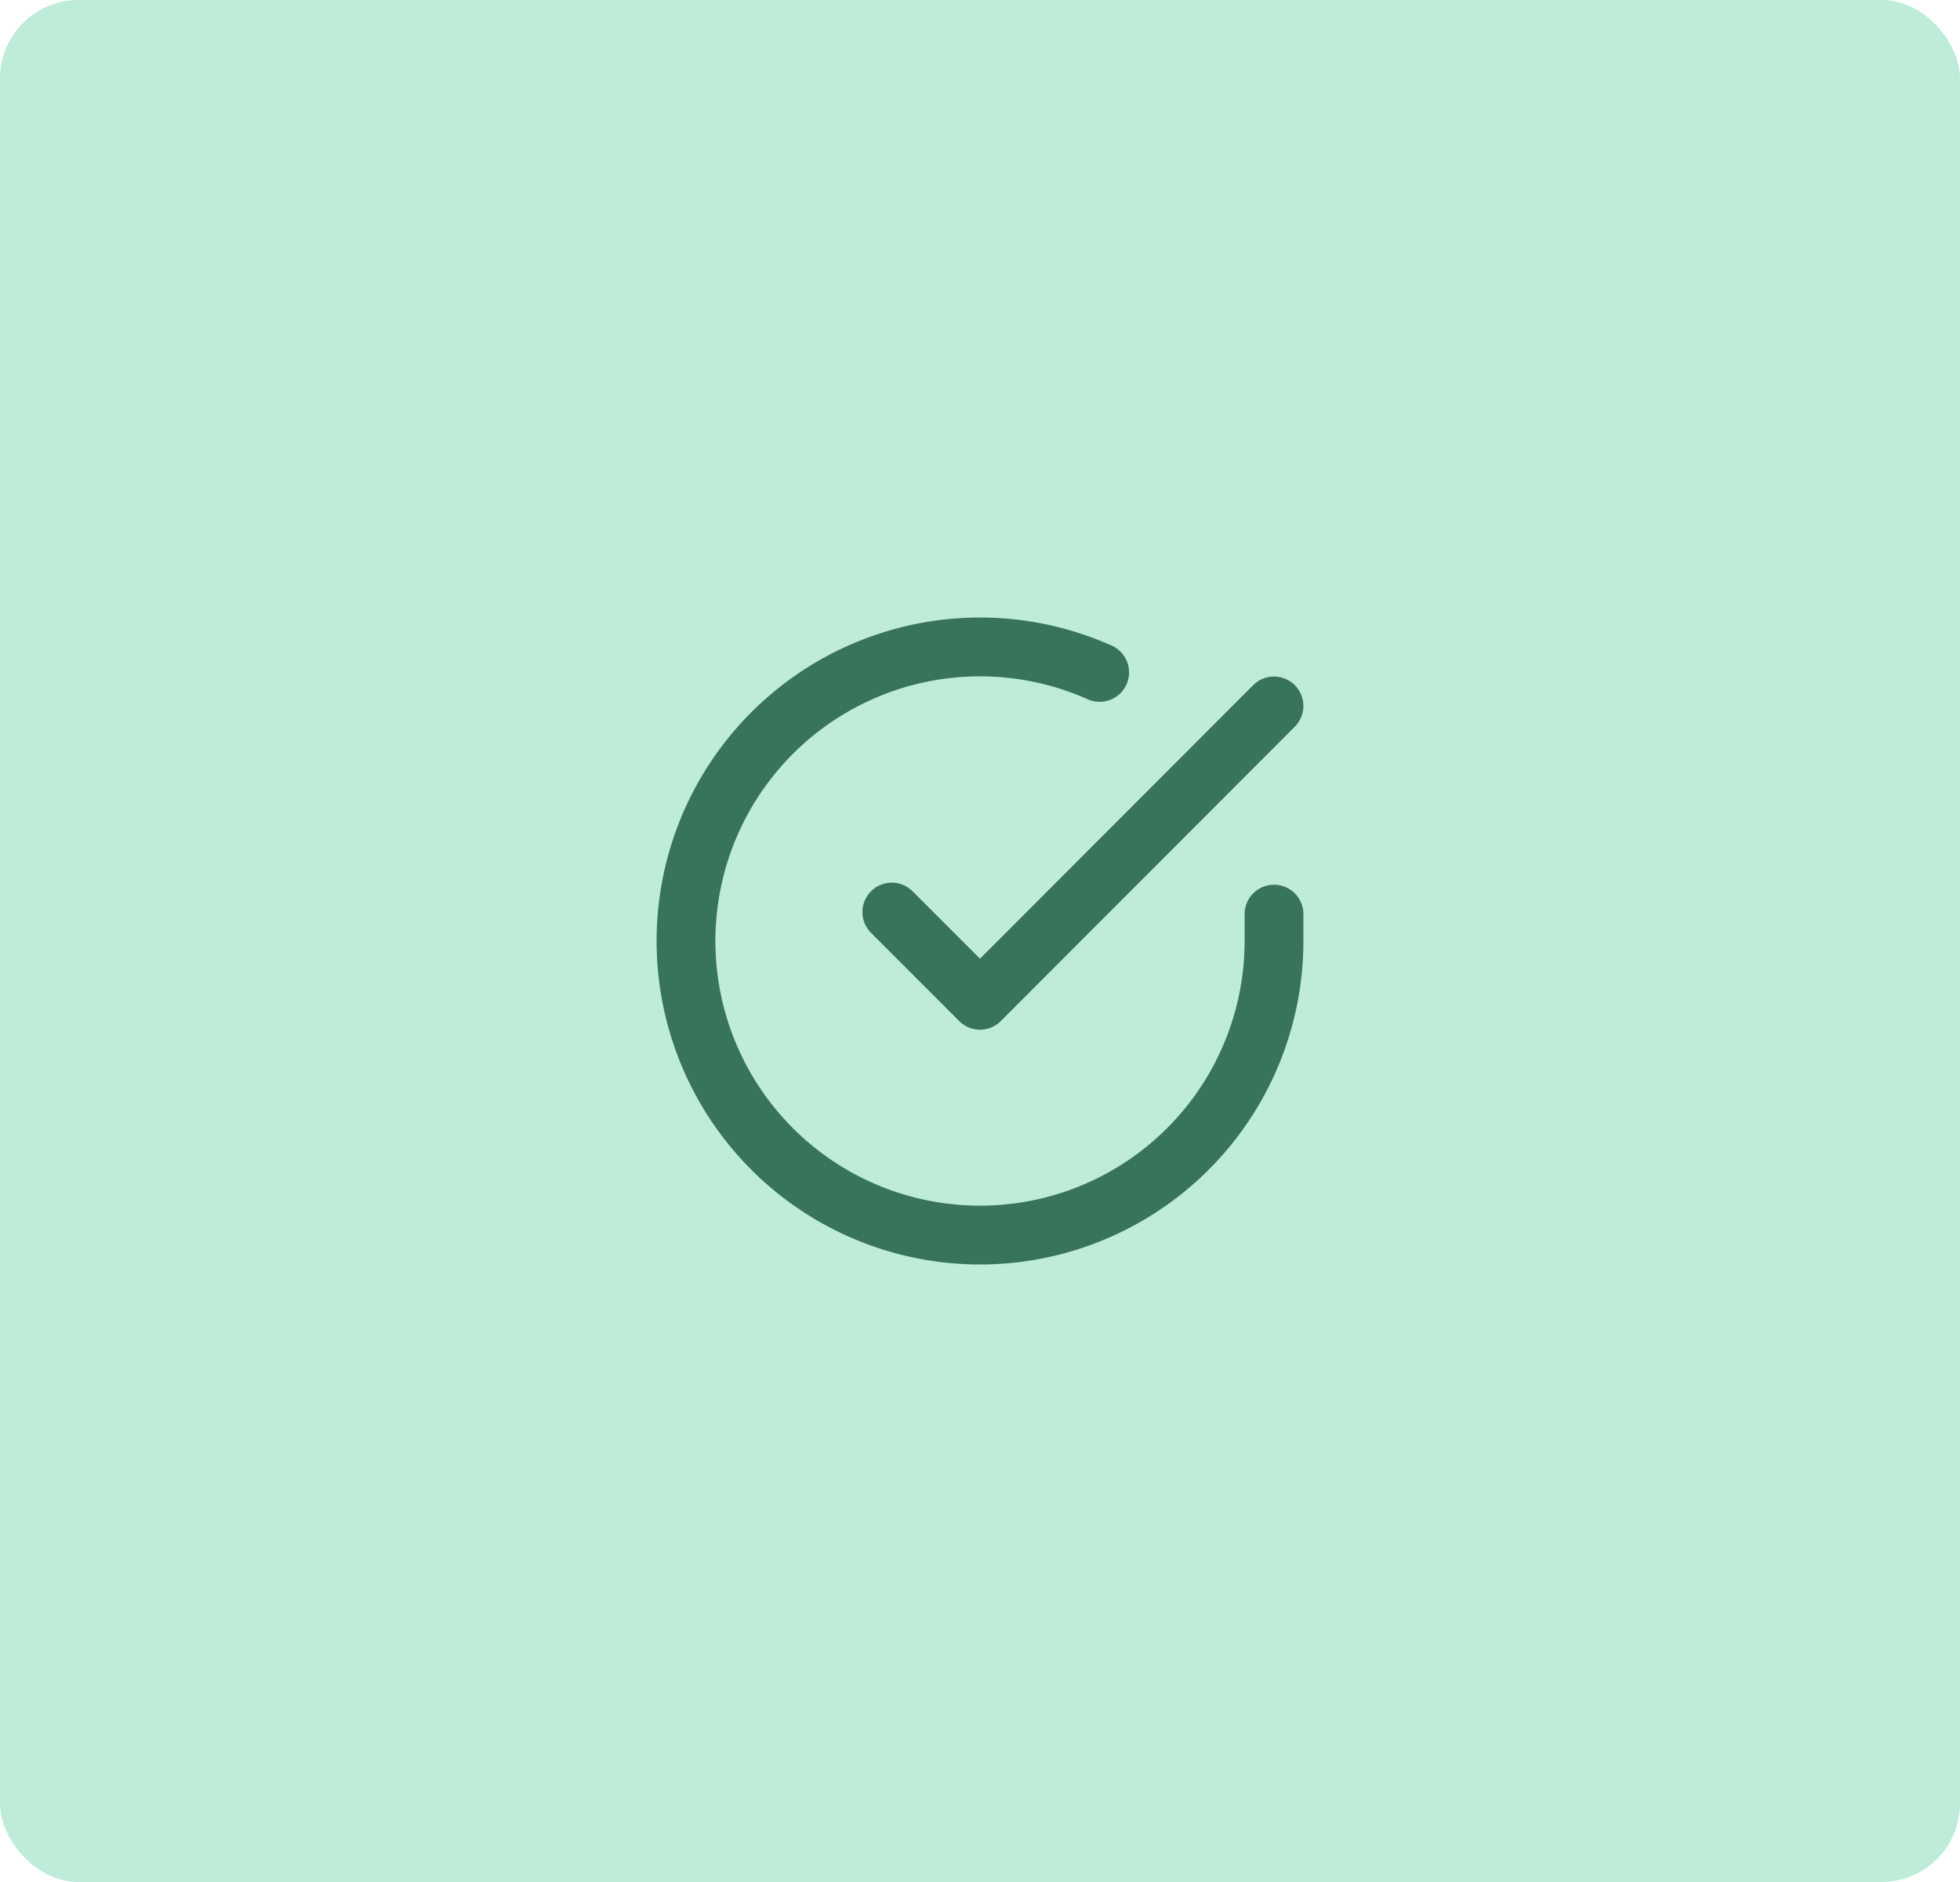
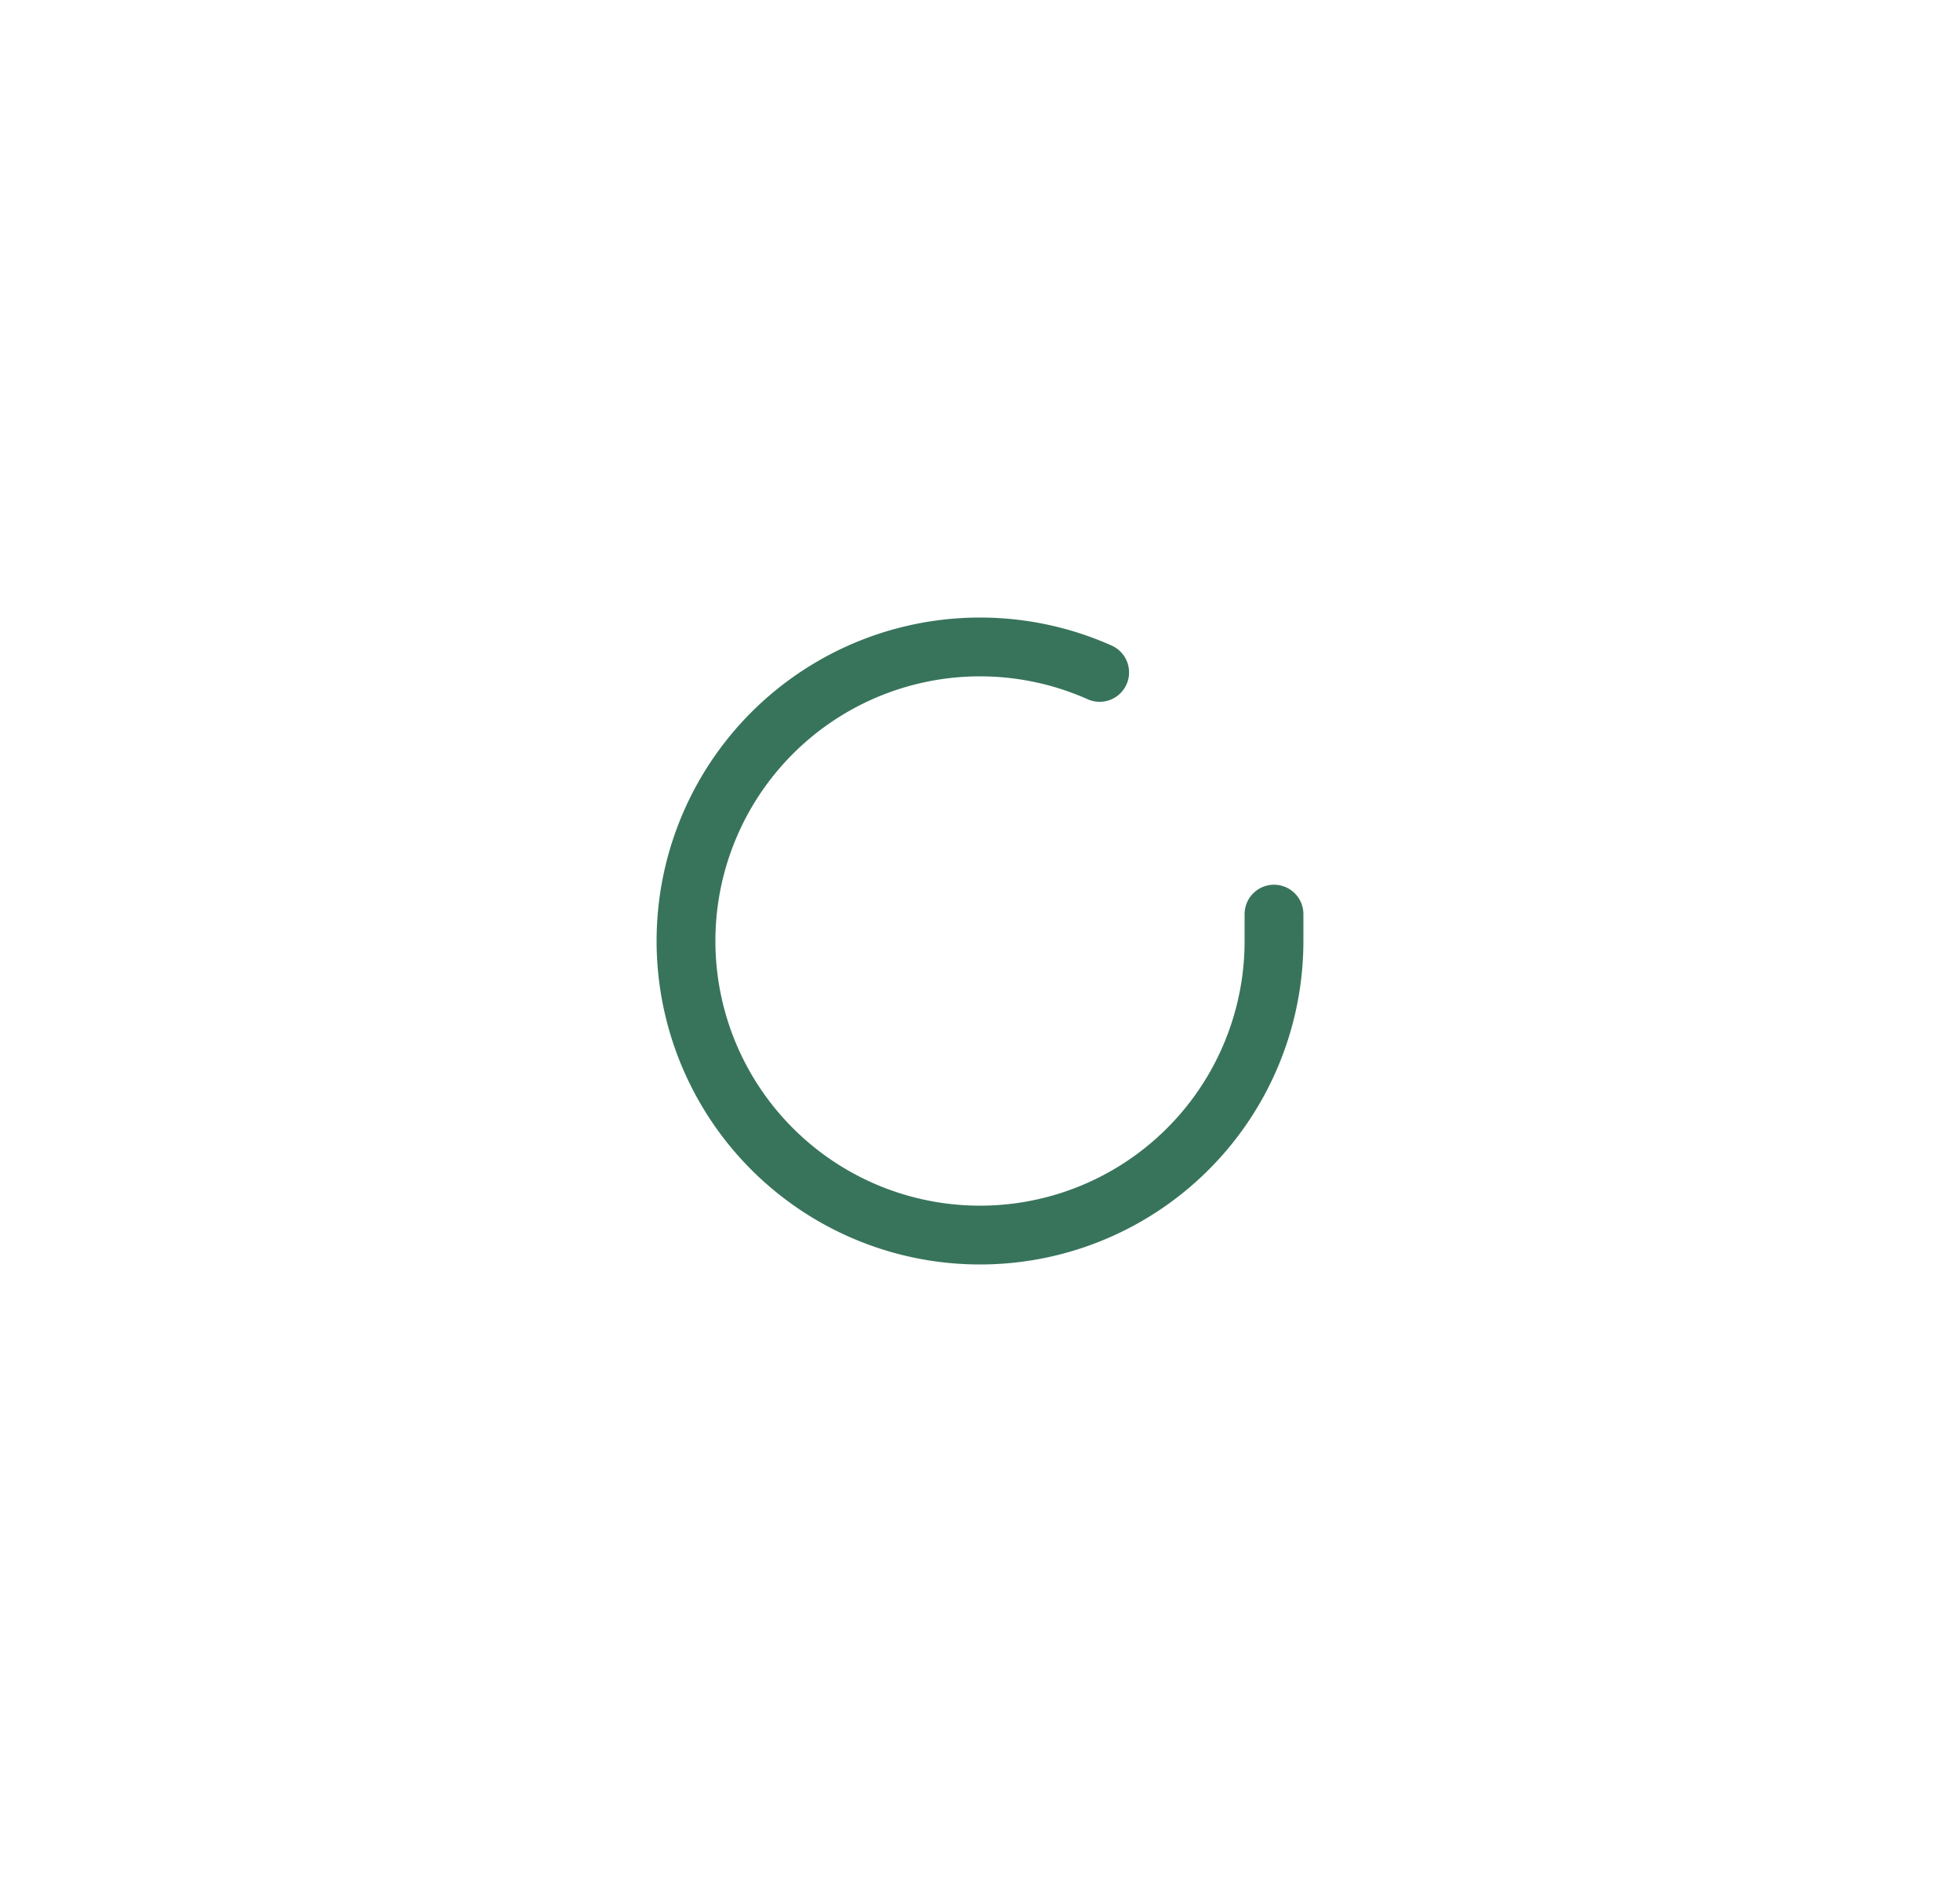
<svg xmlns="http://www.w3.org/2000/svg" width="100" height="96" viewBox="0 0 100 96">
  <defs>
    <style>.a{fill:#beecd9;}.b{fill:none;stroke:#38745c;stroke-linecap:round;stroke-linejoin:round;stroke-width:3px;}</style>
  </defs>
  <g transform="translate(-815 -3225)">
    <g transform="translate(263 447)">
-       <rect class="a" width="100" height="96" rx="4" transform="translate(552 2778)" />
-     </g>
+       </g>
    <g transform="translate(847 3255.009)">
      <path class="b" d="M33,16.62V18A15,15,0,1,1,24.105,4.29" />
-       <path class="b" d="M33,6,18,21.015l-4.5-4.5" />
    </g>
  </g>
</svg>